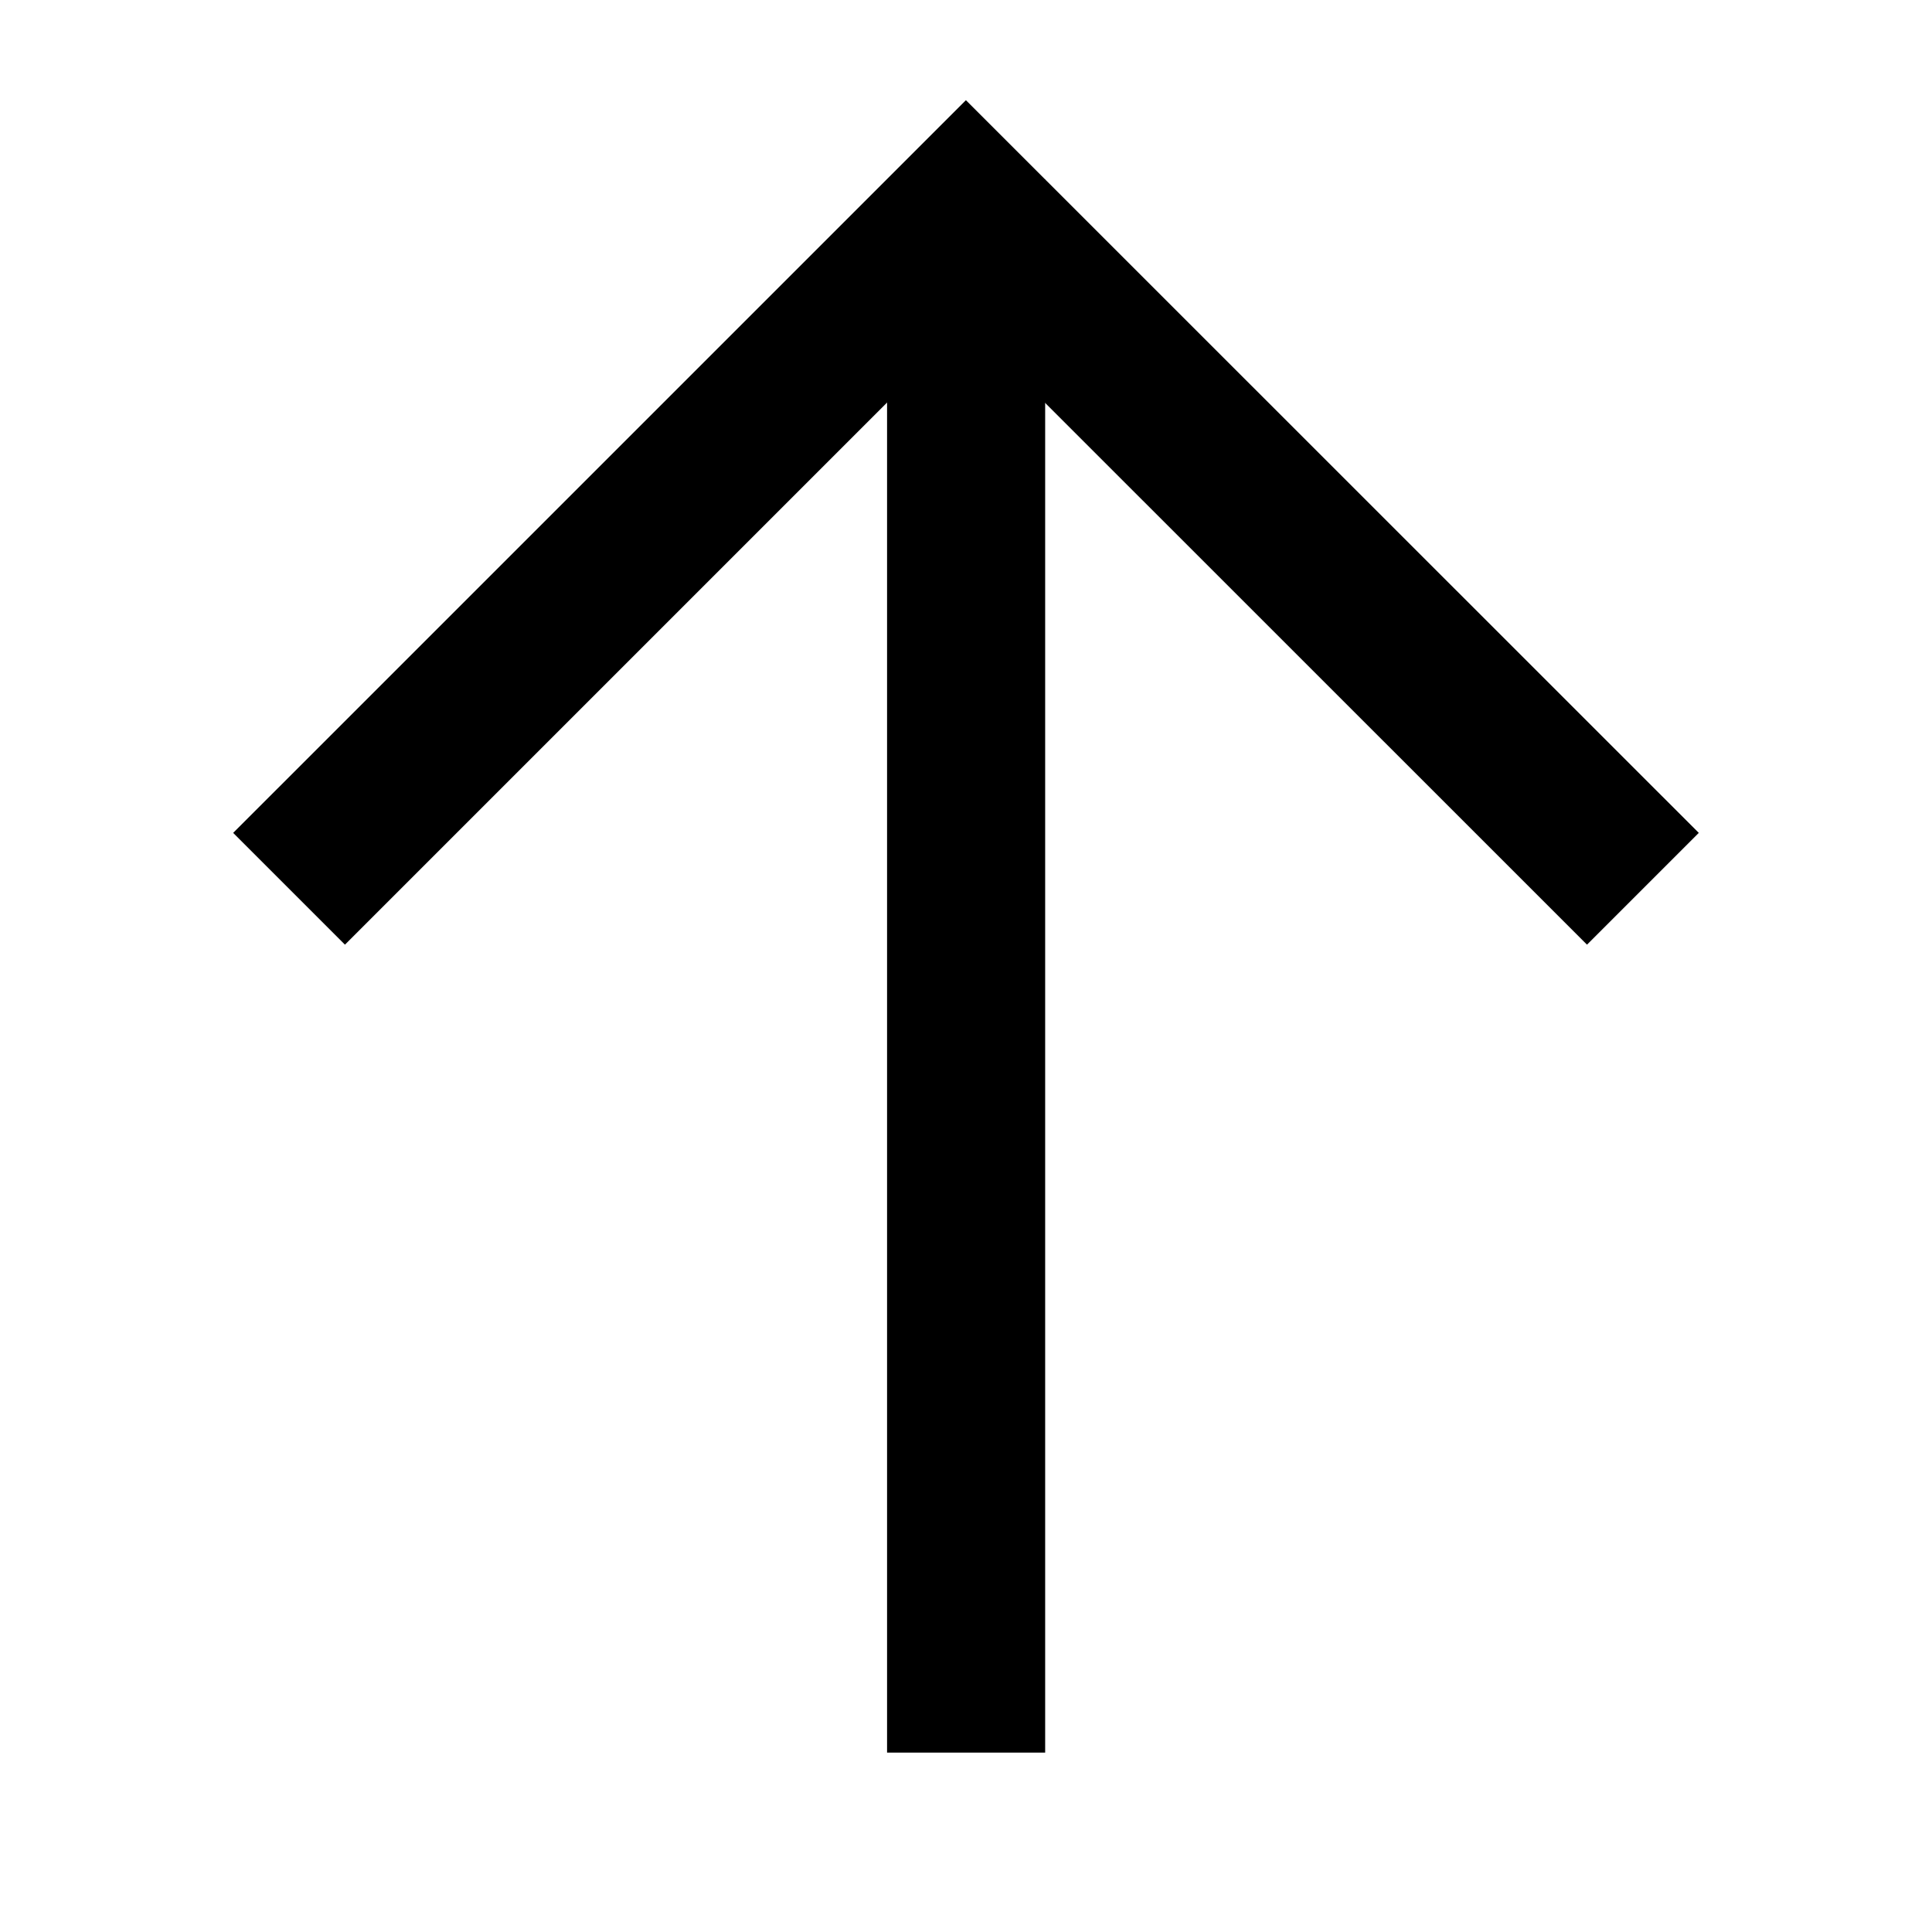
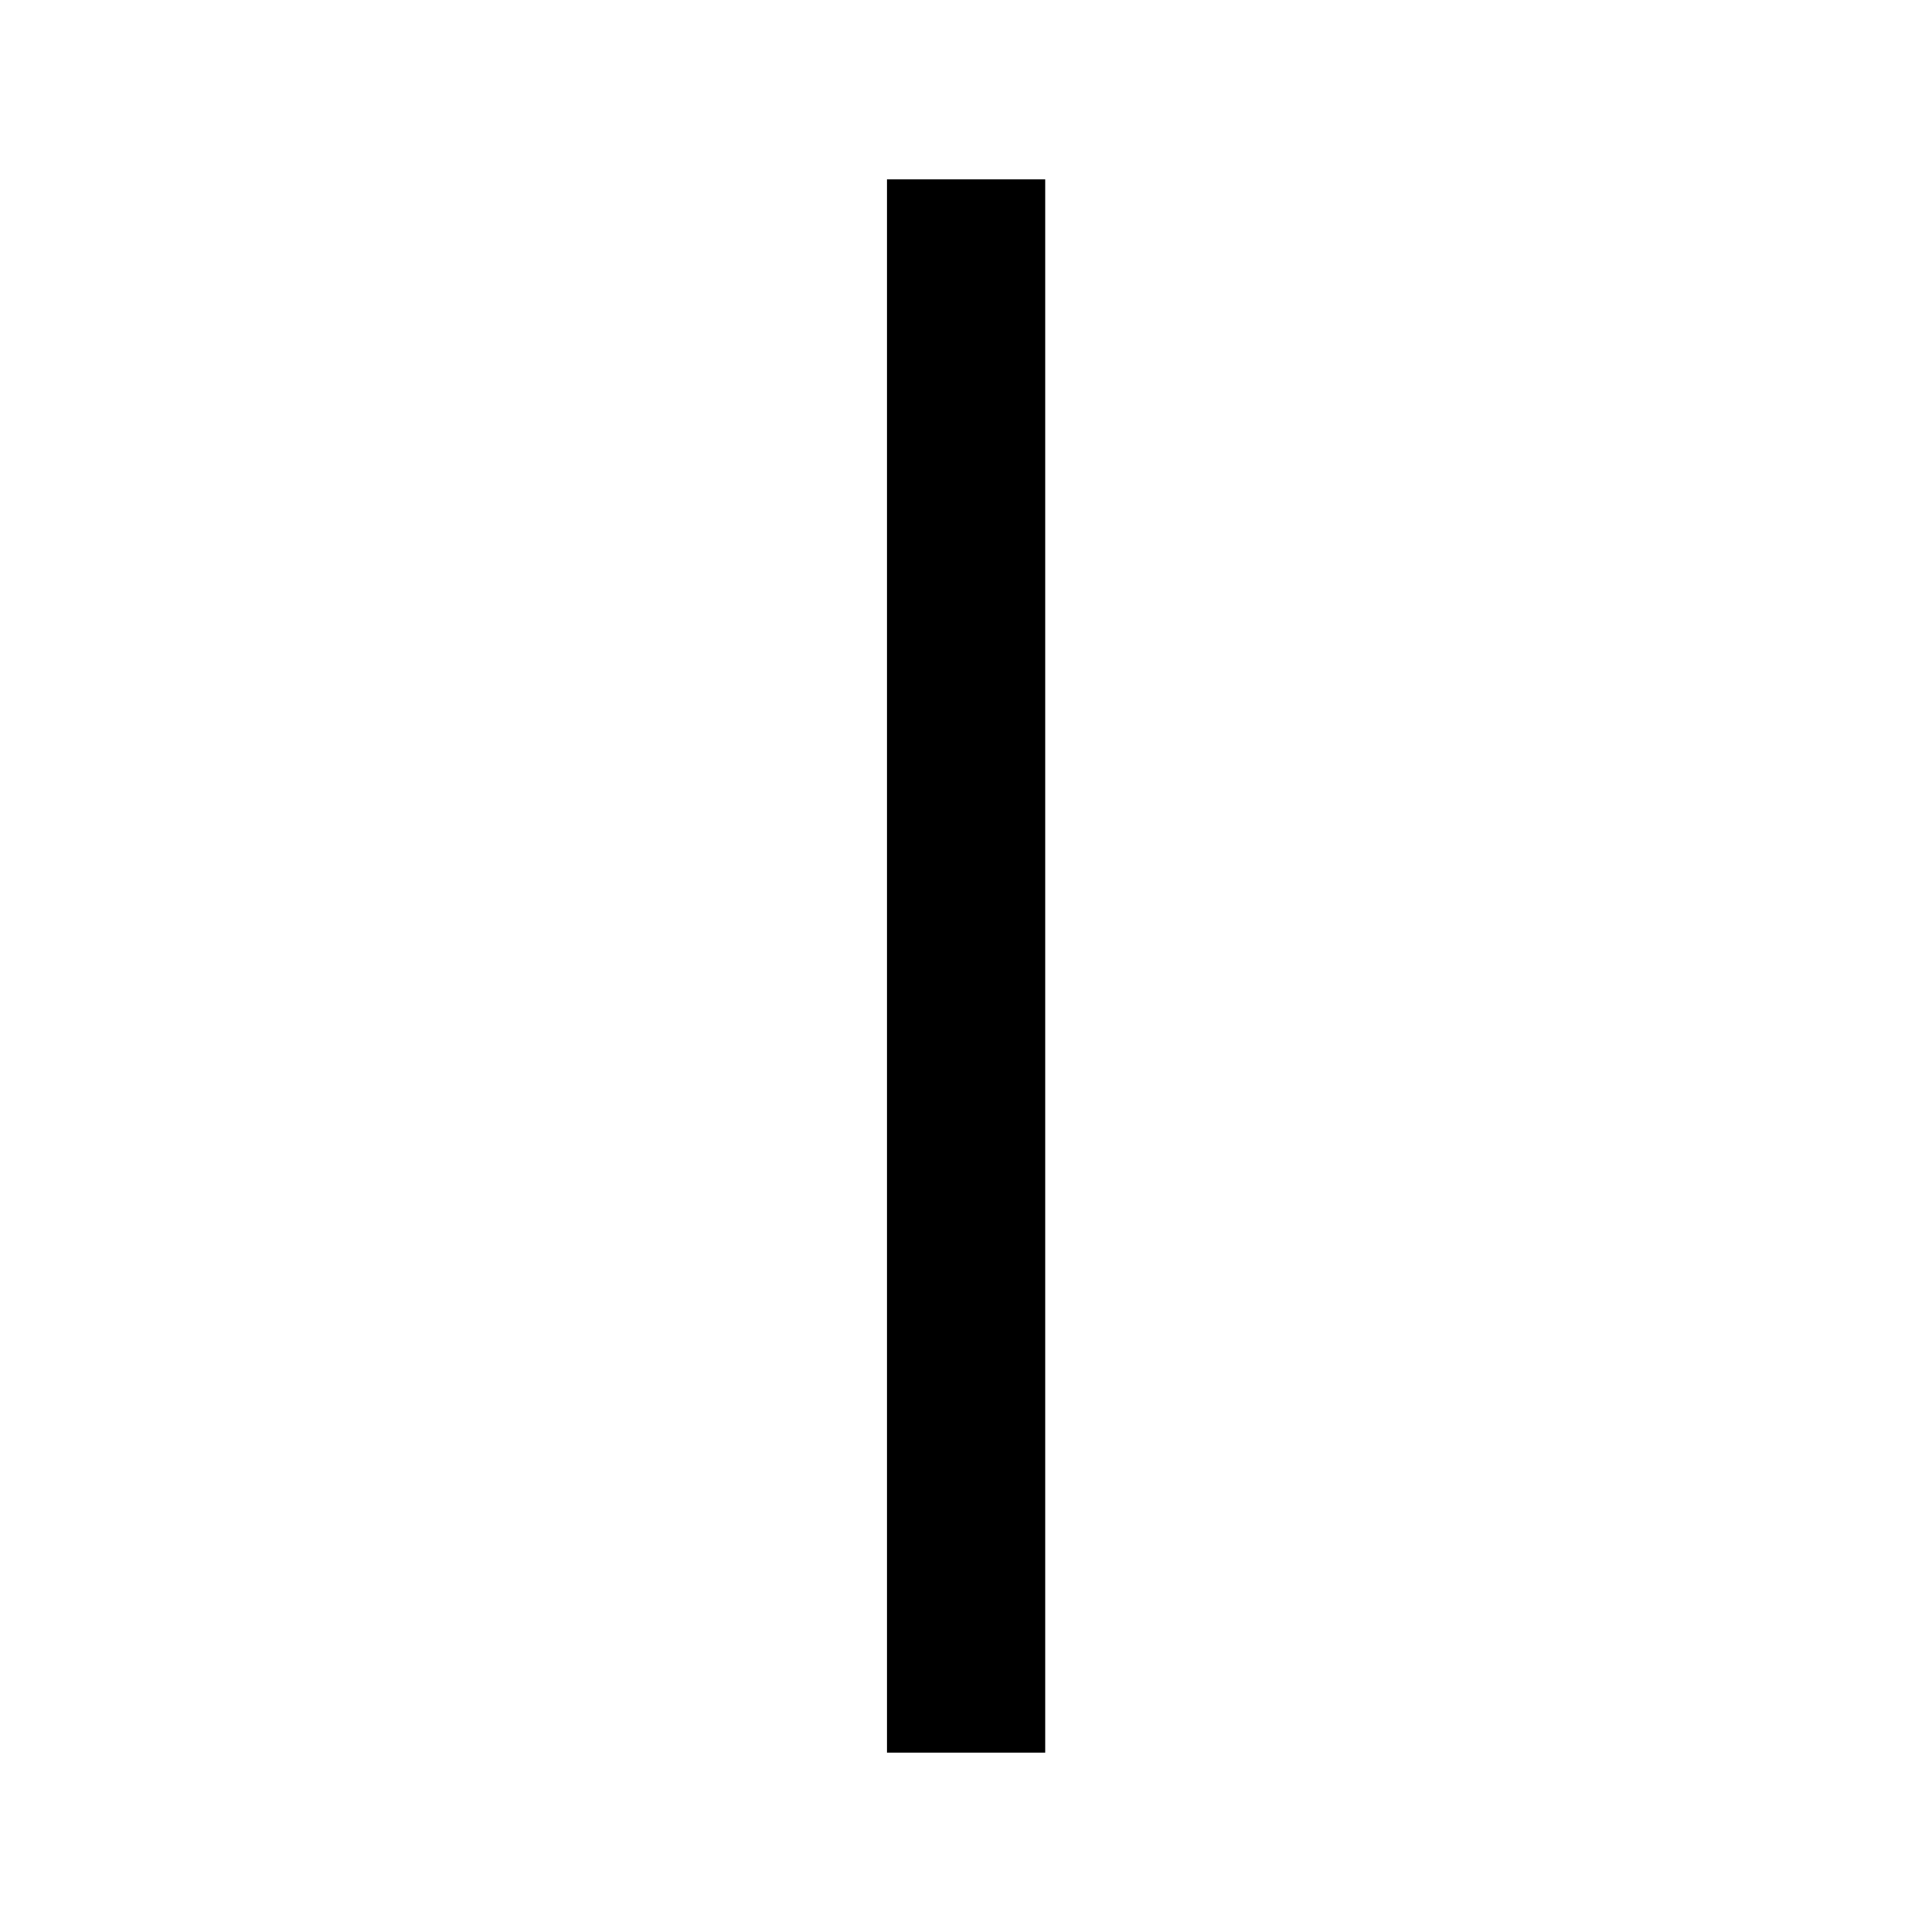
<svg xmlns="http://www.w3.org/2000/svg" width="42" height="42" viewBox="0 0 42 42" fill="none">
  <path fill-rule="evenodd" clip-rule="evenodd" d="M19.284 38.1L19.284 3.9L22.721 3.9L22.721 38.1L19.284 38.1Z" fill="black" />
-   <path fill-rule="evenodd" clip-rule="evenodd" d="M34.5 20.536L20.998 7.037L7.499 20.536L5.069 18.106L20.998 2.178L36.93 18.106L34.5 20.536Z" fill="black" />
</svg>